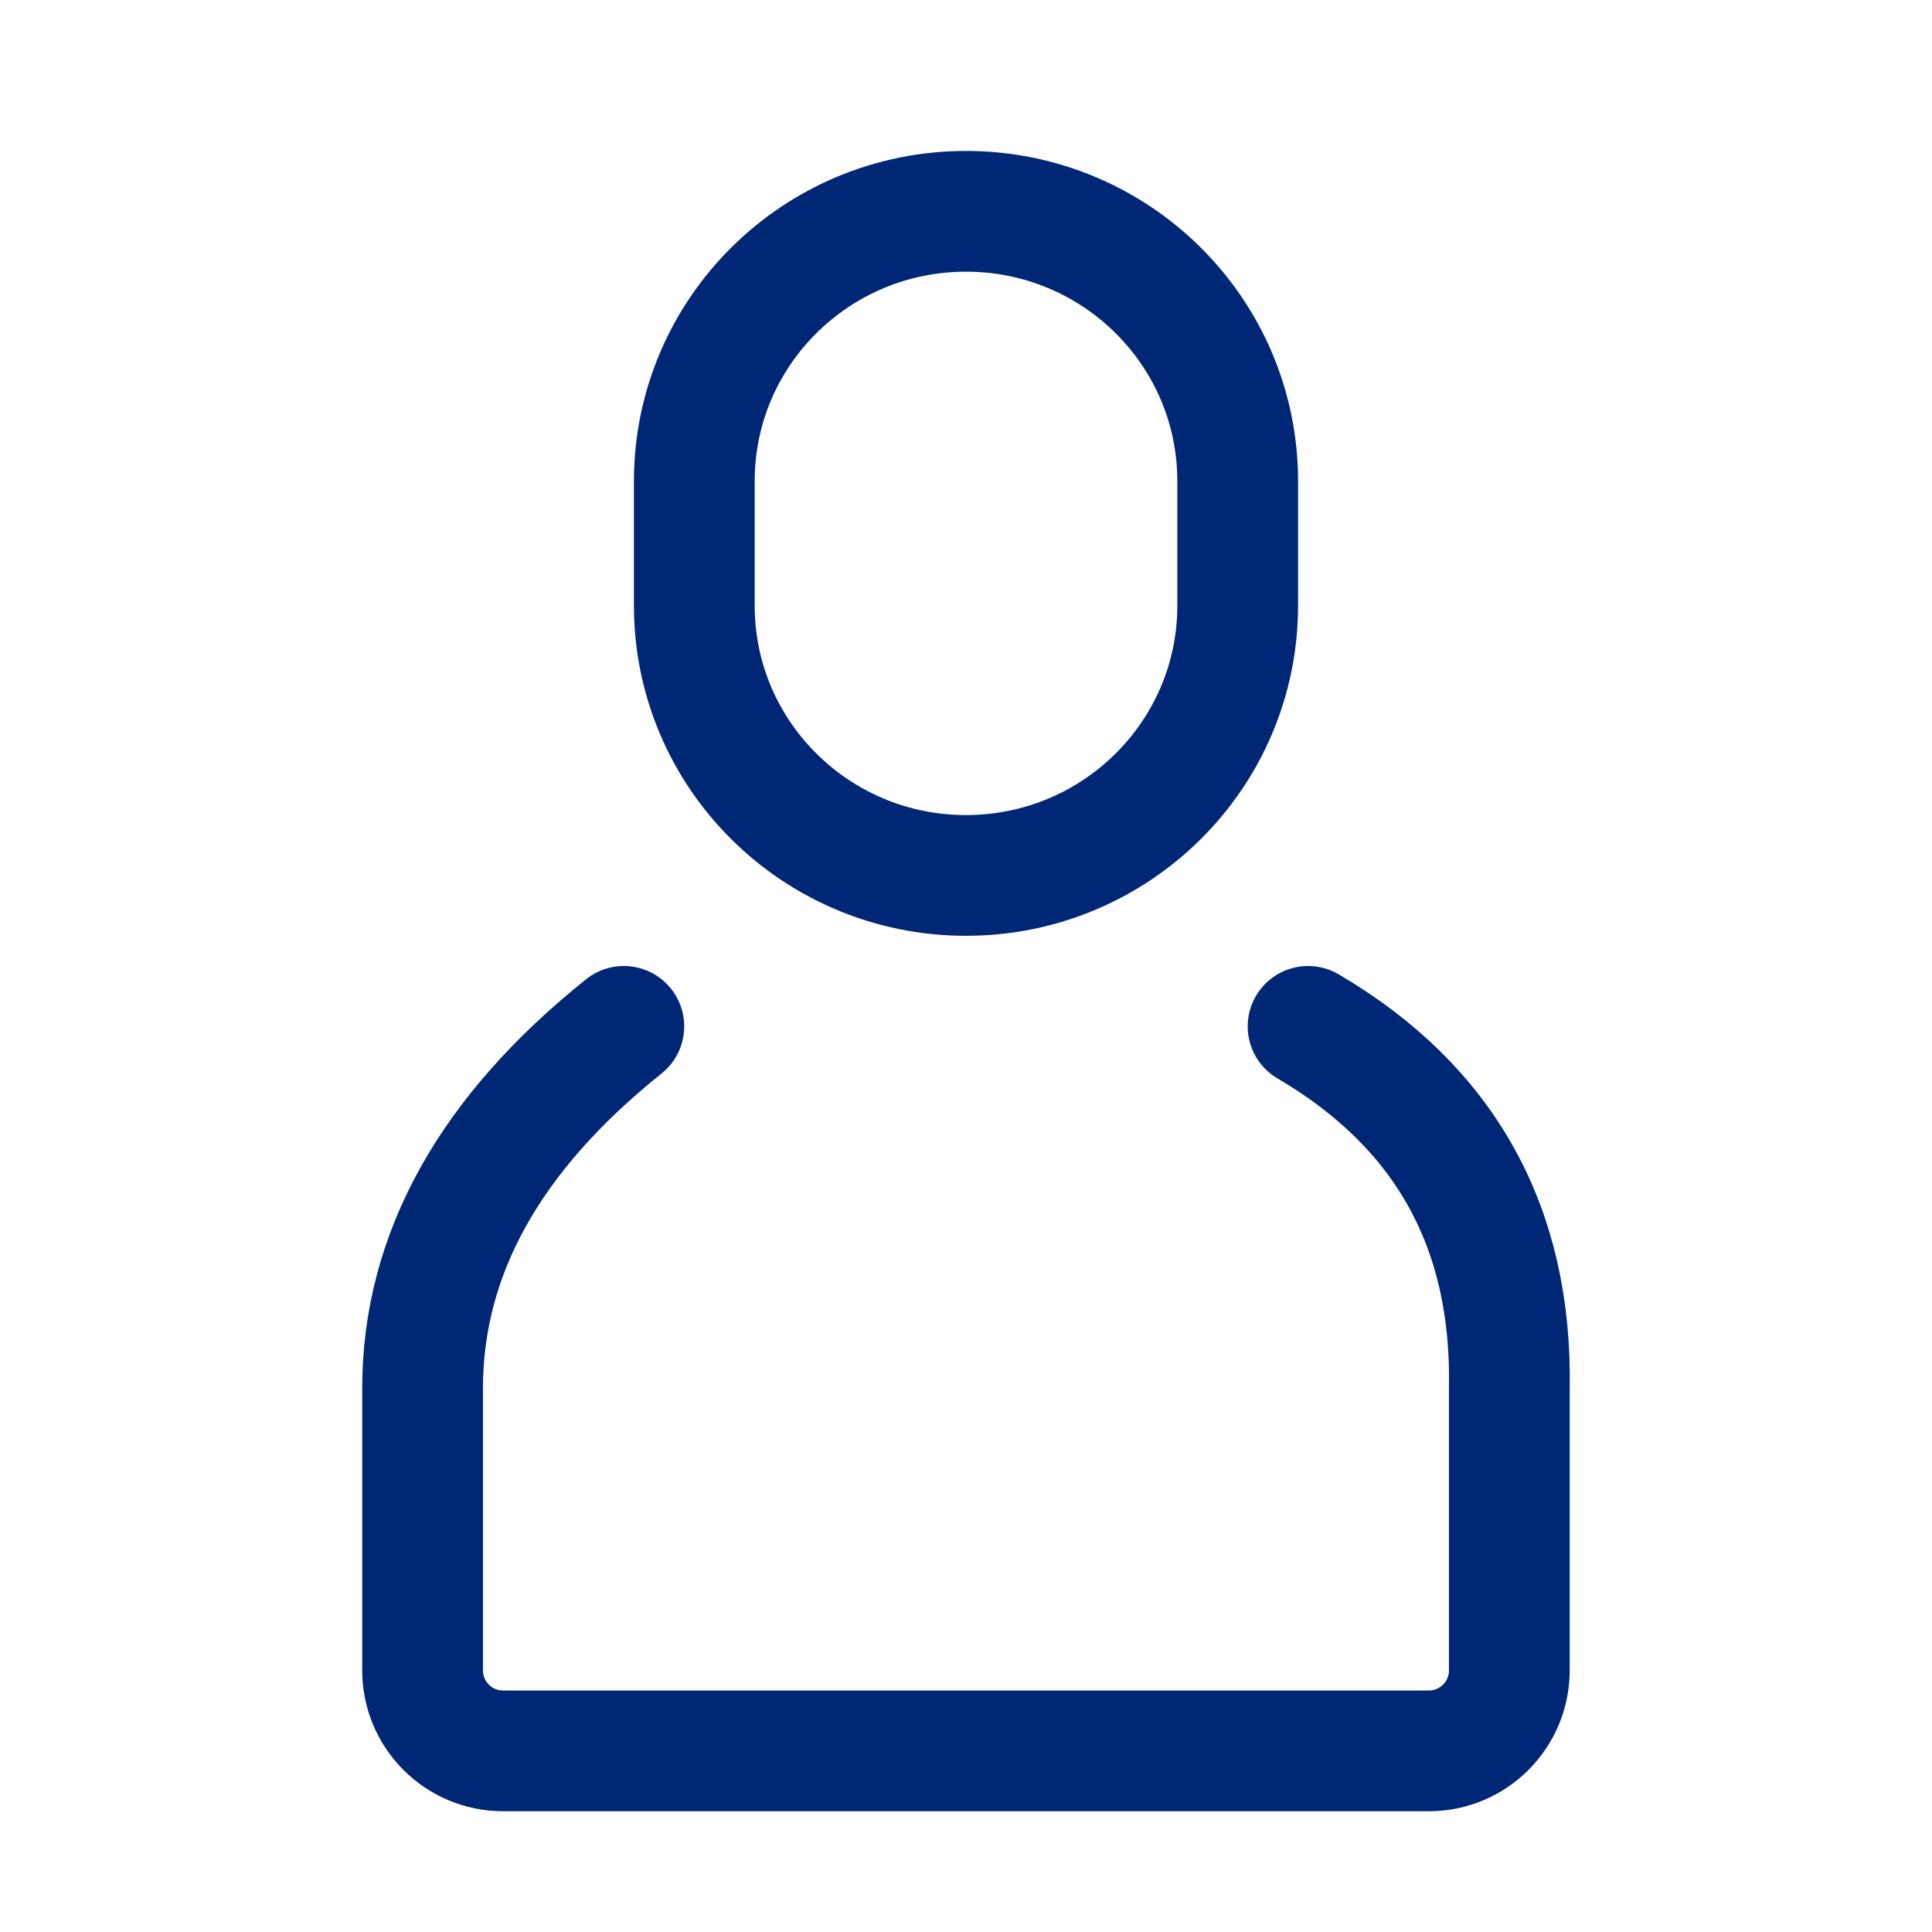
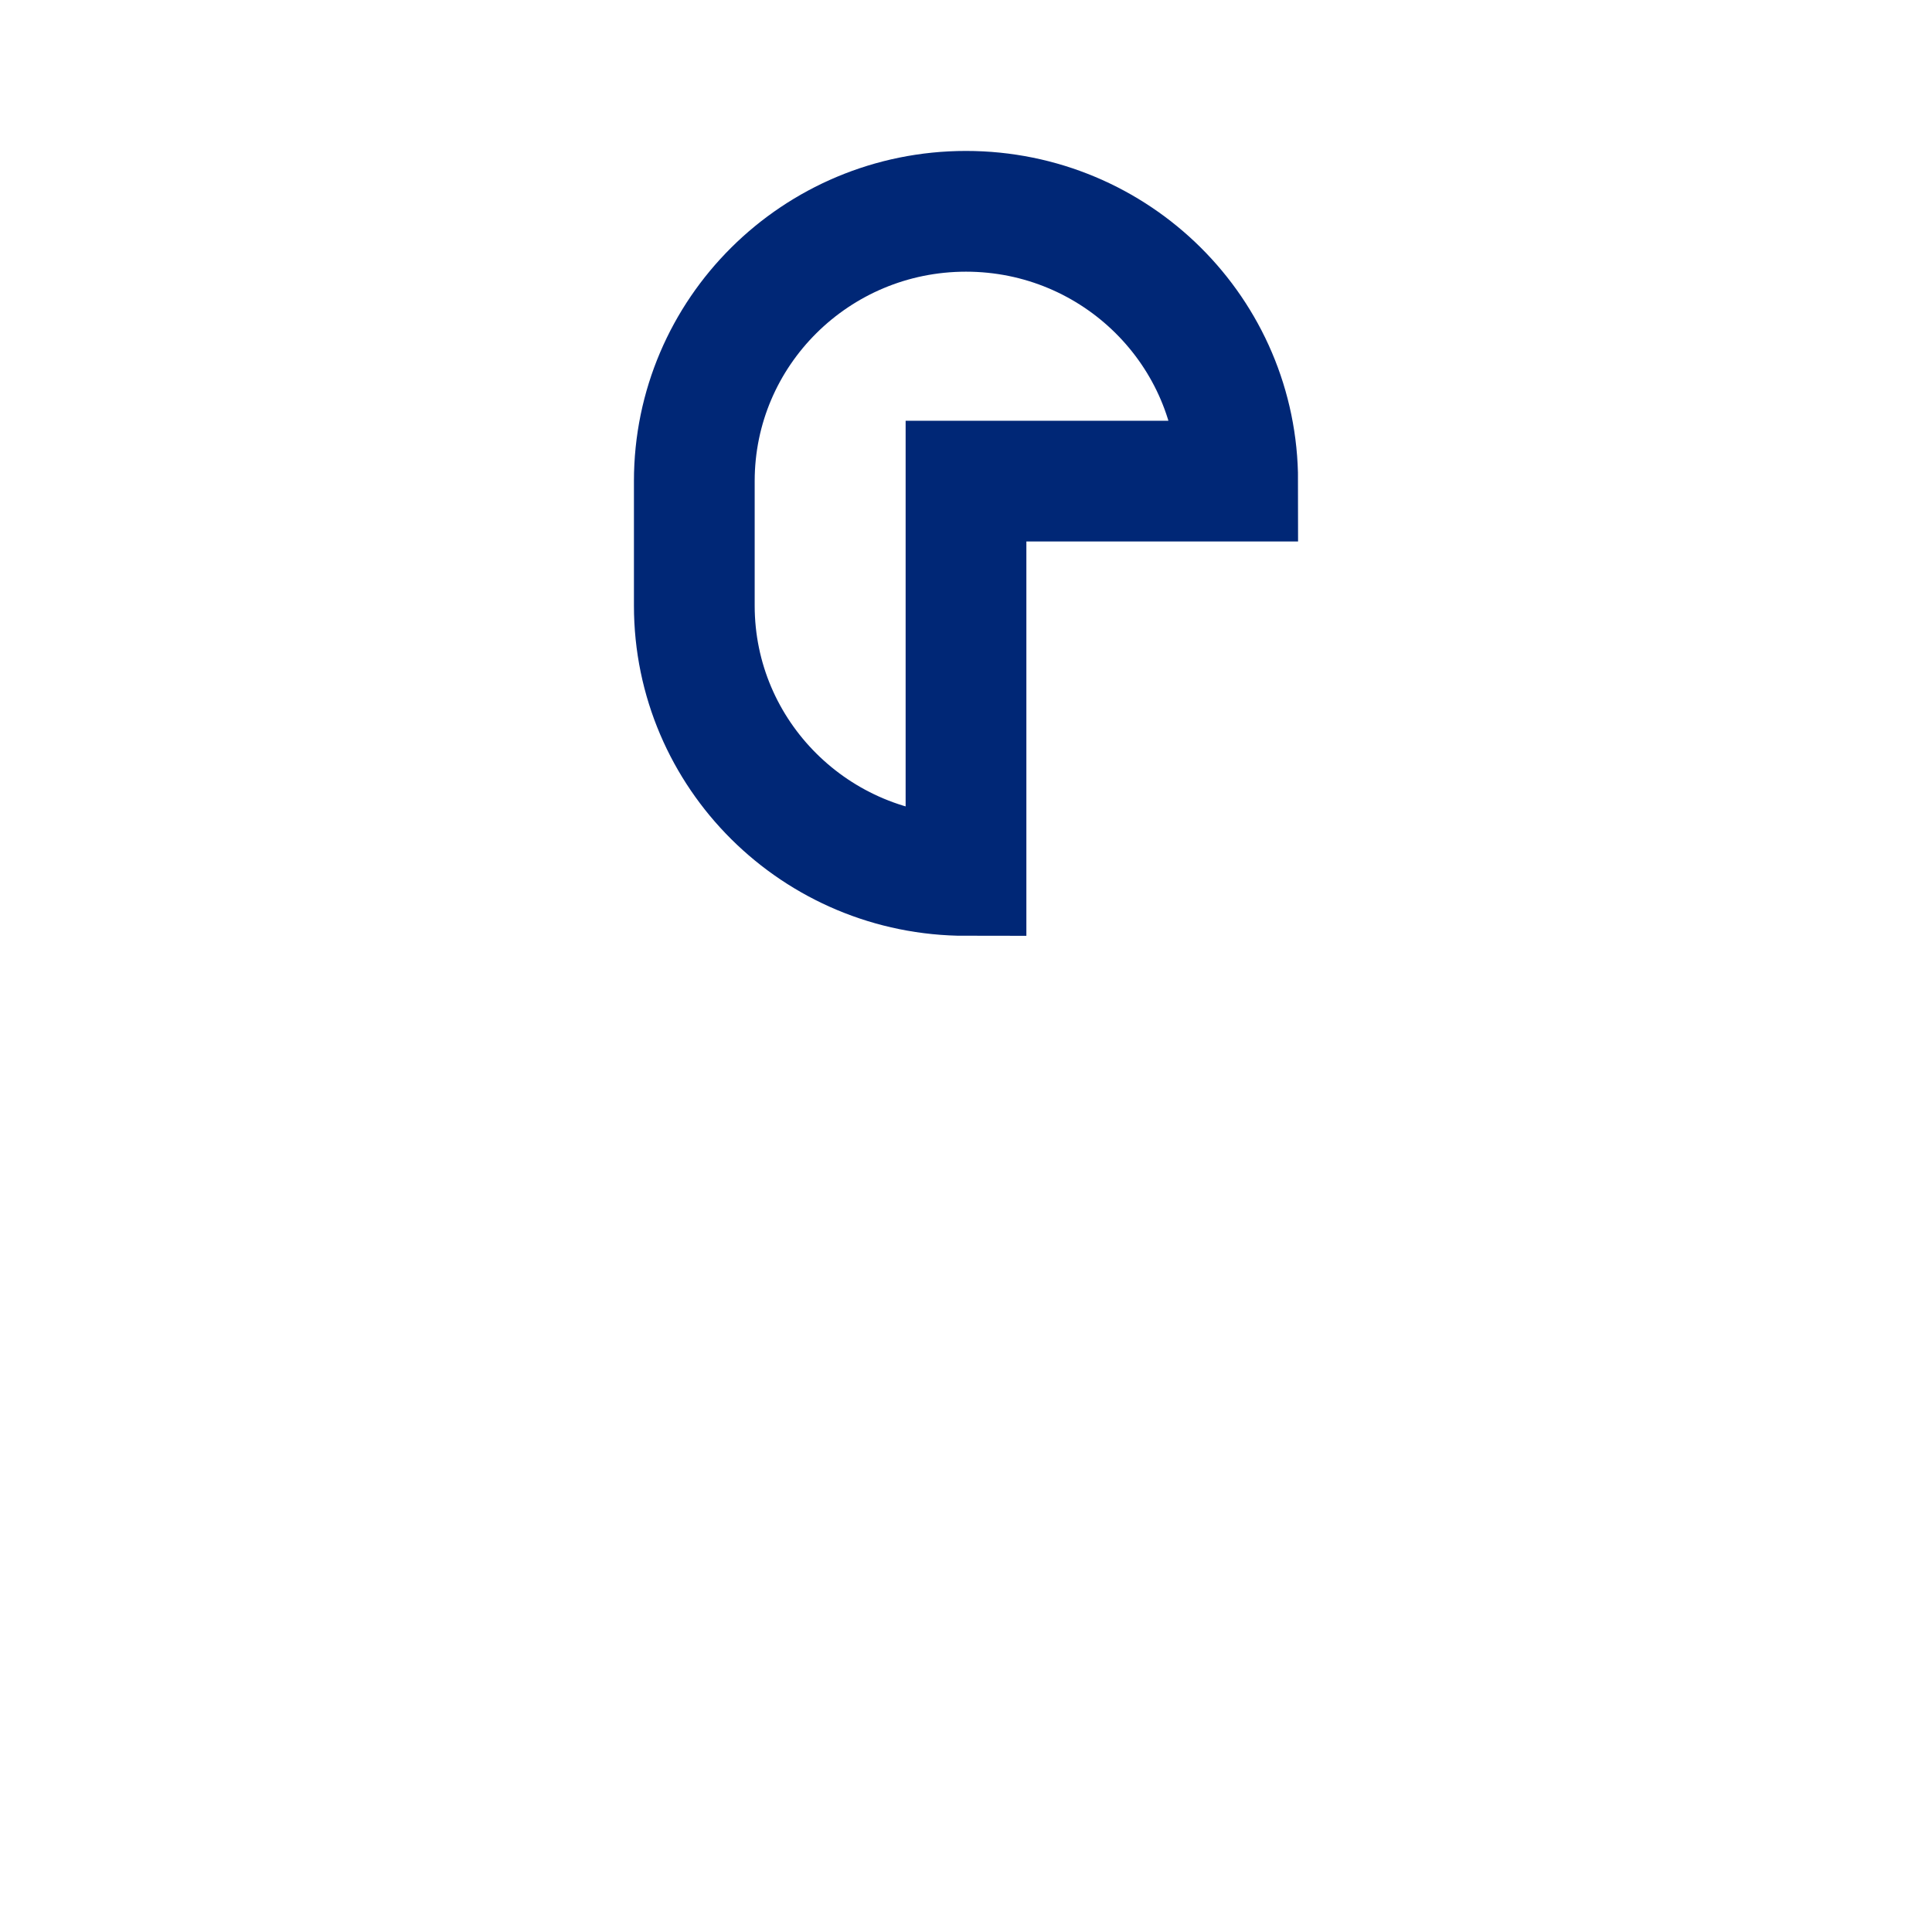
<svg xmlns="http://www.w3.org/2000/svg" width="225" height="225" viewBox="0 0 225 225" fill="none">
-   <path d="M144.141 56.03C144.141 38.677 129.975 24.609 112.5 24.609C95.025 24.609 80.859 38.677 80.859 56.03V70.532C80.859 87.885 95.025 101.953 112.5 101.953C129.975 101.953 144.141 87.885 144.141 70.532V56.03Z" stroke="#002776" stroke-width="14.062" />
-   <path d="M152.338 119.531C168.314 128.906 176.127 142.968 175.776 161.718C175.776 161.718 175.776 172.656 175.776 194.531C175.776 199.709 171.578 203.906 166.401 203.906H58.588C53.41 203.906 49.213 199.709 49.213 194.531C49.213 172.656 49.213 161.718 49.213 161.718C49.213 146.093 57.026 132.031 72.651 119.531" stroke="#002776" stroke-width="14.062" stroke-linecap="round" />
+   <path d="M144.141 56.03C144.141 38.677 129.975 24.609 112.5 24.609C95.025 24.609 80.859 38.677 80.859 56.03V70.532C80.859 87.885 95.025 101.953 112.5 101.953V56.03Z" stroke="#002776" stroke-width="14.062" />
</svg>